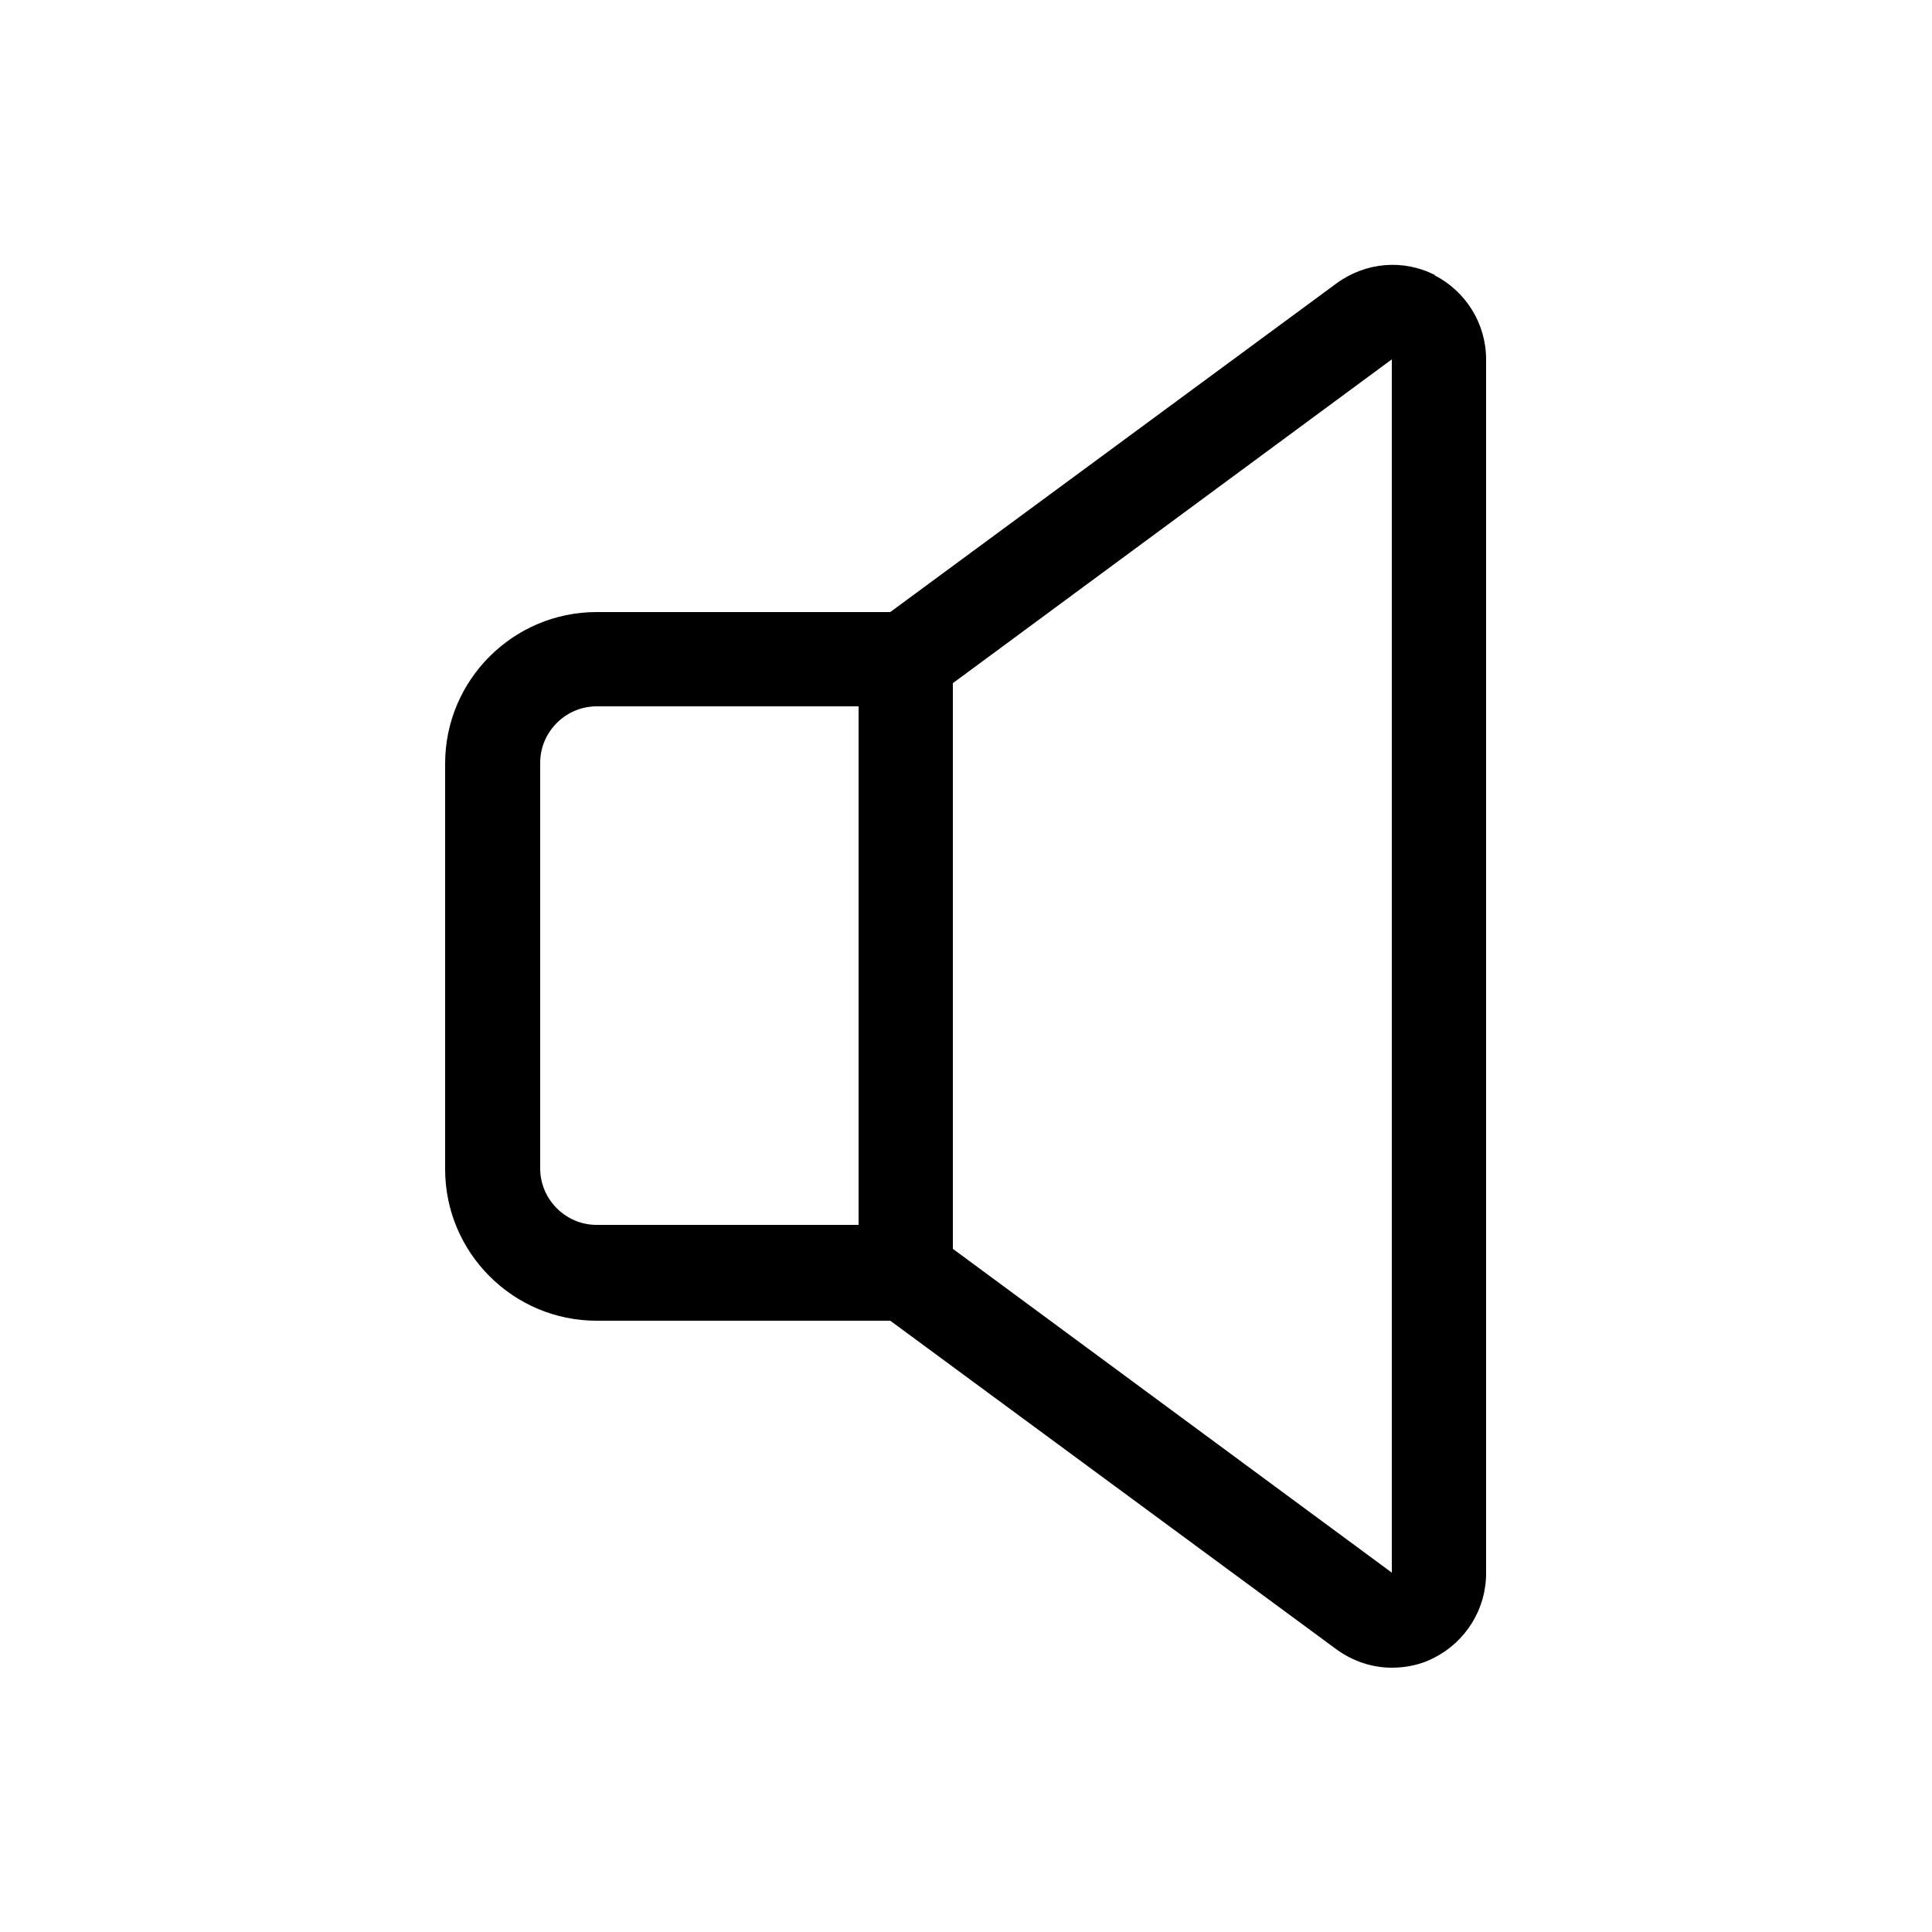
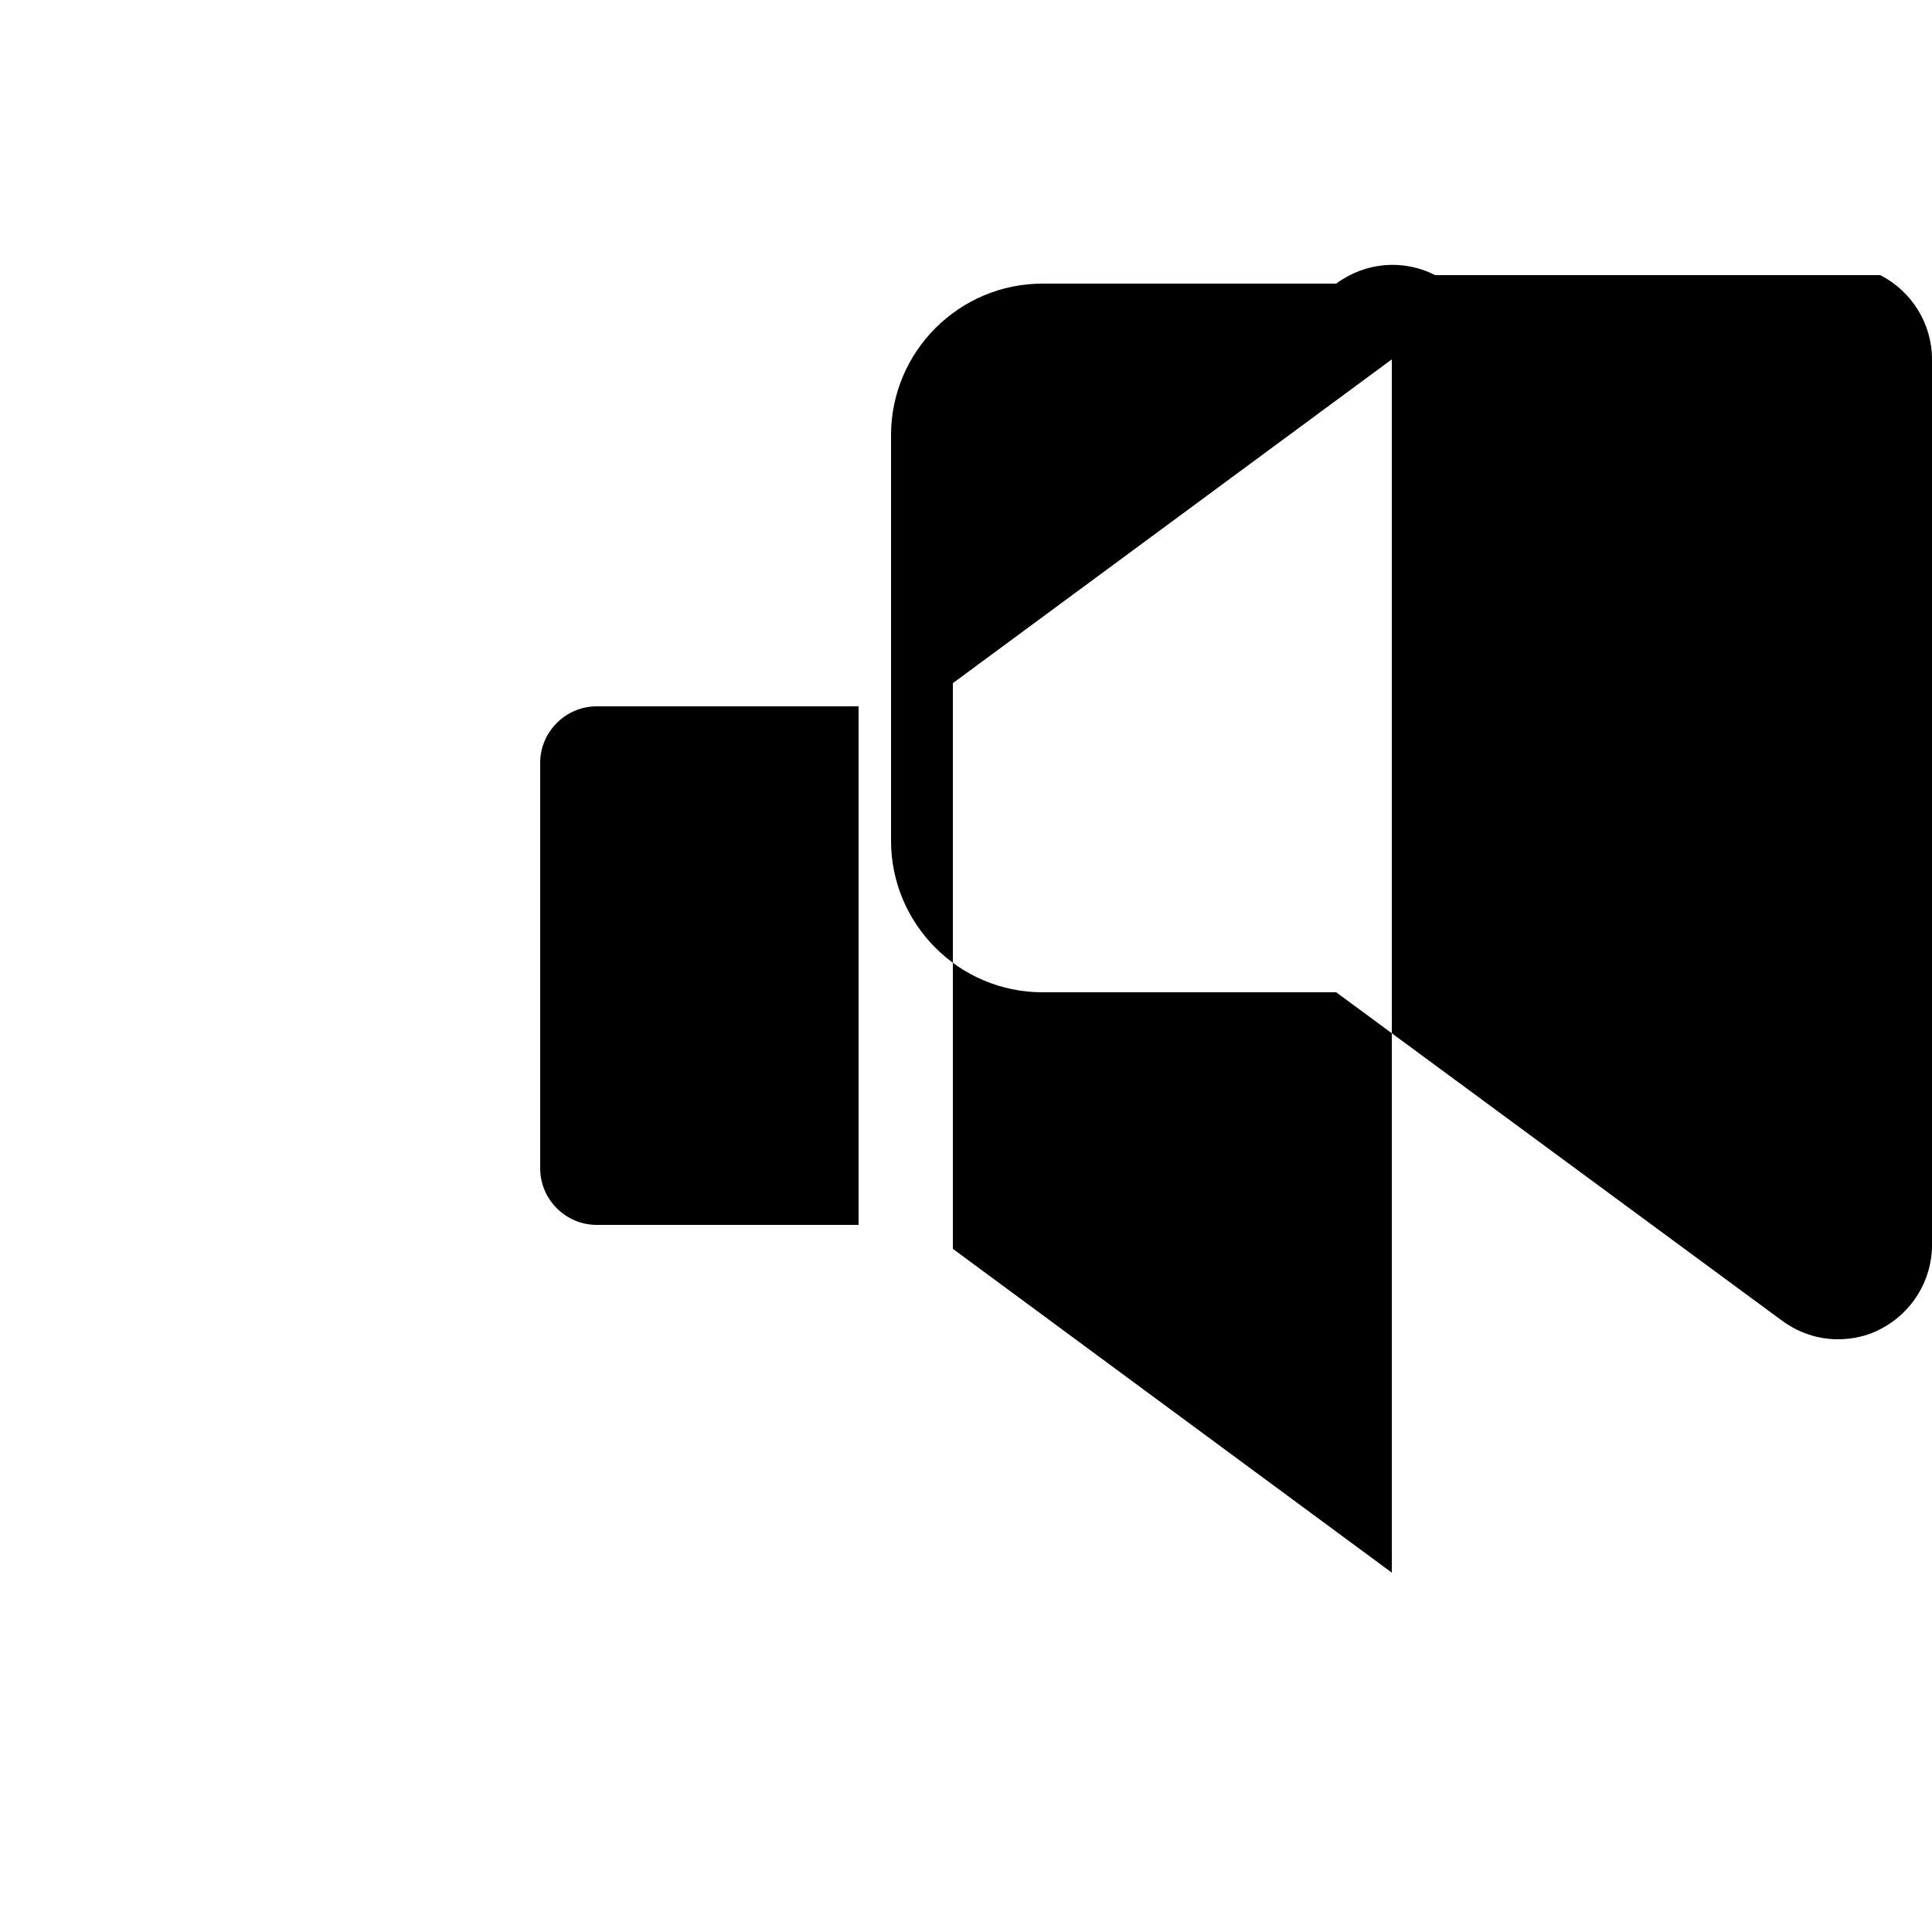
<svg xmlns="http://www.w3.org/2000/svg" id="Calque_1" viewBox="0 0 25 25">
  <defs>
    <style>.cls-1{stroke-width:0px;}</style>
  </defs>
-   <path class="cls-1" d="M18.57,3.56c-.41-.21-.9-.17-1.28.11l-5.77,4.25h-3.8c-1.08,0-1.96.88-1.96,1.96v5.25c0,1.08.88,1.96,1.96,1.96h3.8l5.77,4.25c.22.16.47.24.72.24.19,0,.38-.04.55-.13.41-.21.67-.63.67-1.09V4.65c0-.46-.26-.88-.67-1.09ZM6.99,15.12v-5.25c0-.4.33-.73.73-.73h3.39v6.71h-3.39c-.4,0-.73-.33-.73-.73ZM18.01,20.35l-5.68-4.19v-7.32l5.68-4.19v15.7Z" />
+   <path class="cls-1" d="M18.57,3.56c-.41-.21-.9-.17-1.28.11h-3.8c-1.08,0-1.96.88-1.96,1.96v5.25c0,1.08.88,1.96,1.96,1.96h3.8l5.77,4.25c.22.16.47.24.72.24.19,0,.38-.04.55-.13.41-.21.67-.63.67-1.09V4.65c0-.46-.26-.88-.67-1.09ZM6.99,15.12v-5.25c0-.4.33-.73.73-.73h3.39v6.71h-3.39c-.4,0-.73-.33-.73-.73ZM18.01,20.35l-5.68-4.19v-7.32l5.68-4.19v15.7Z" />
</svg>